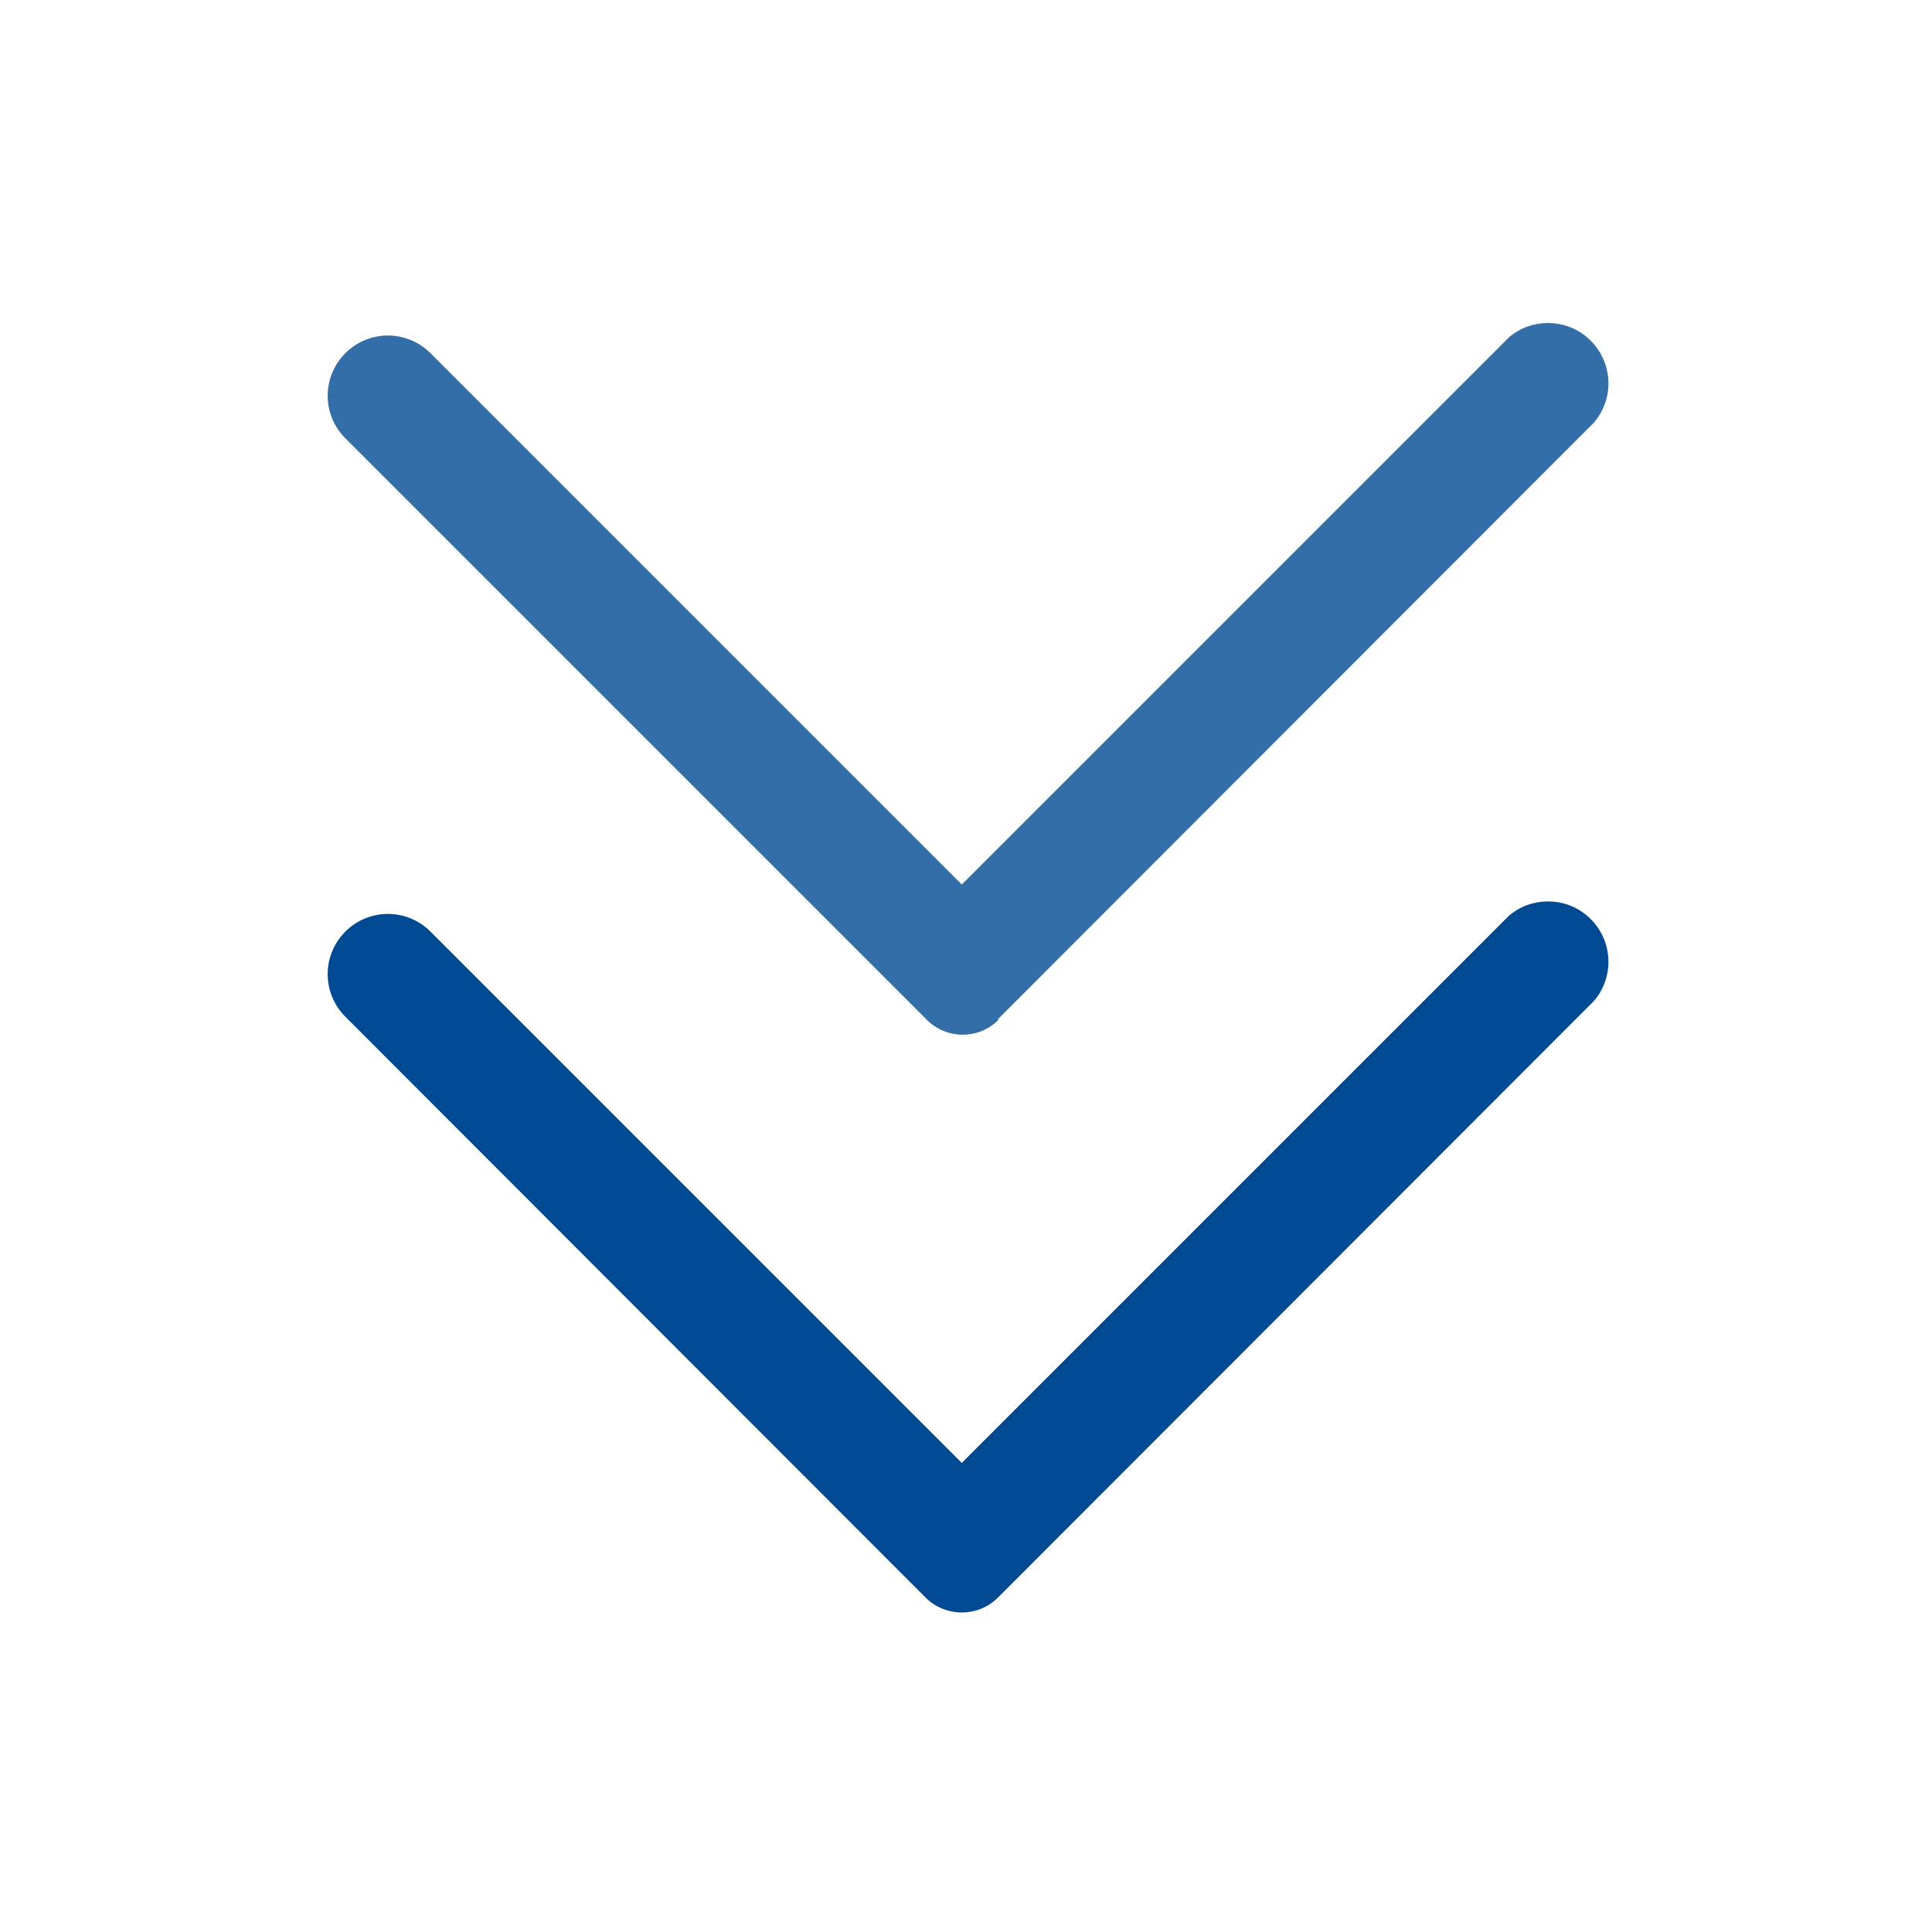
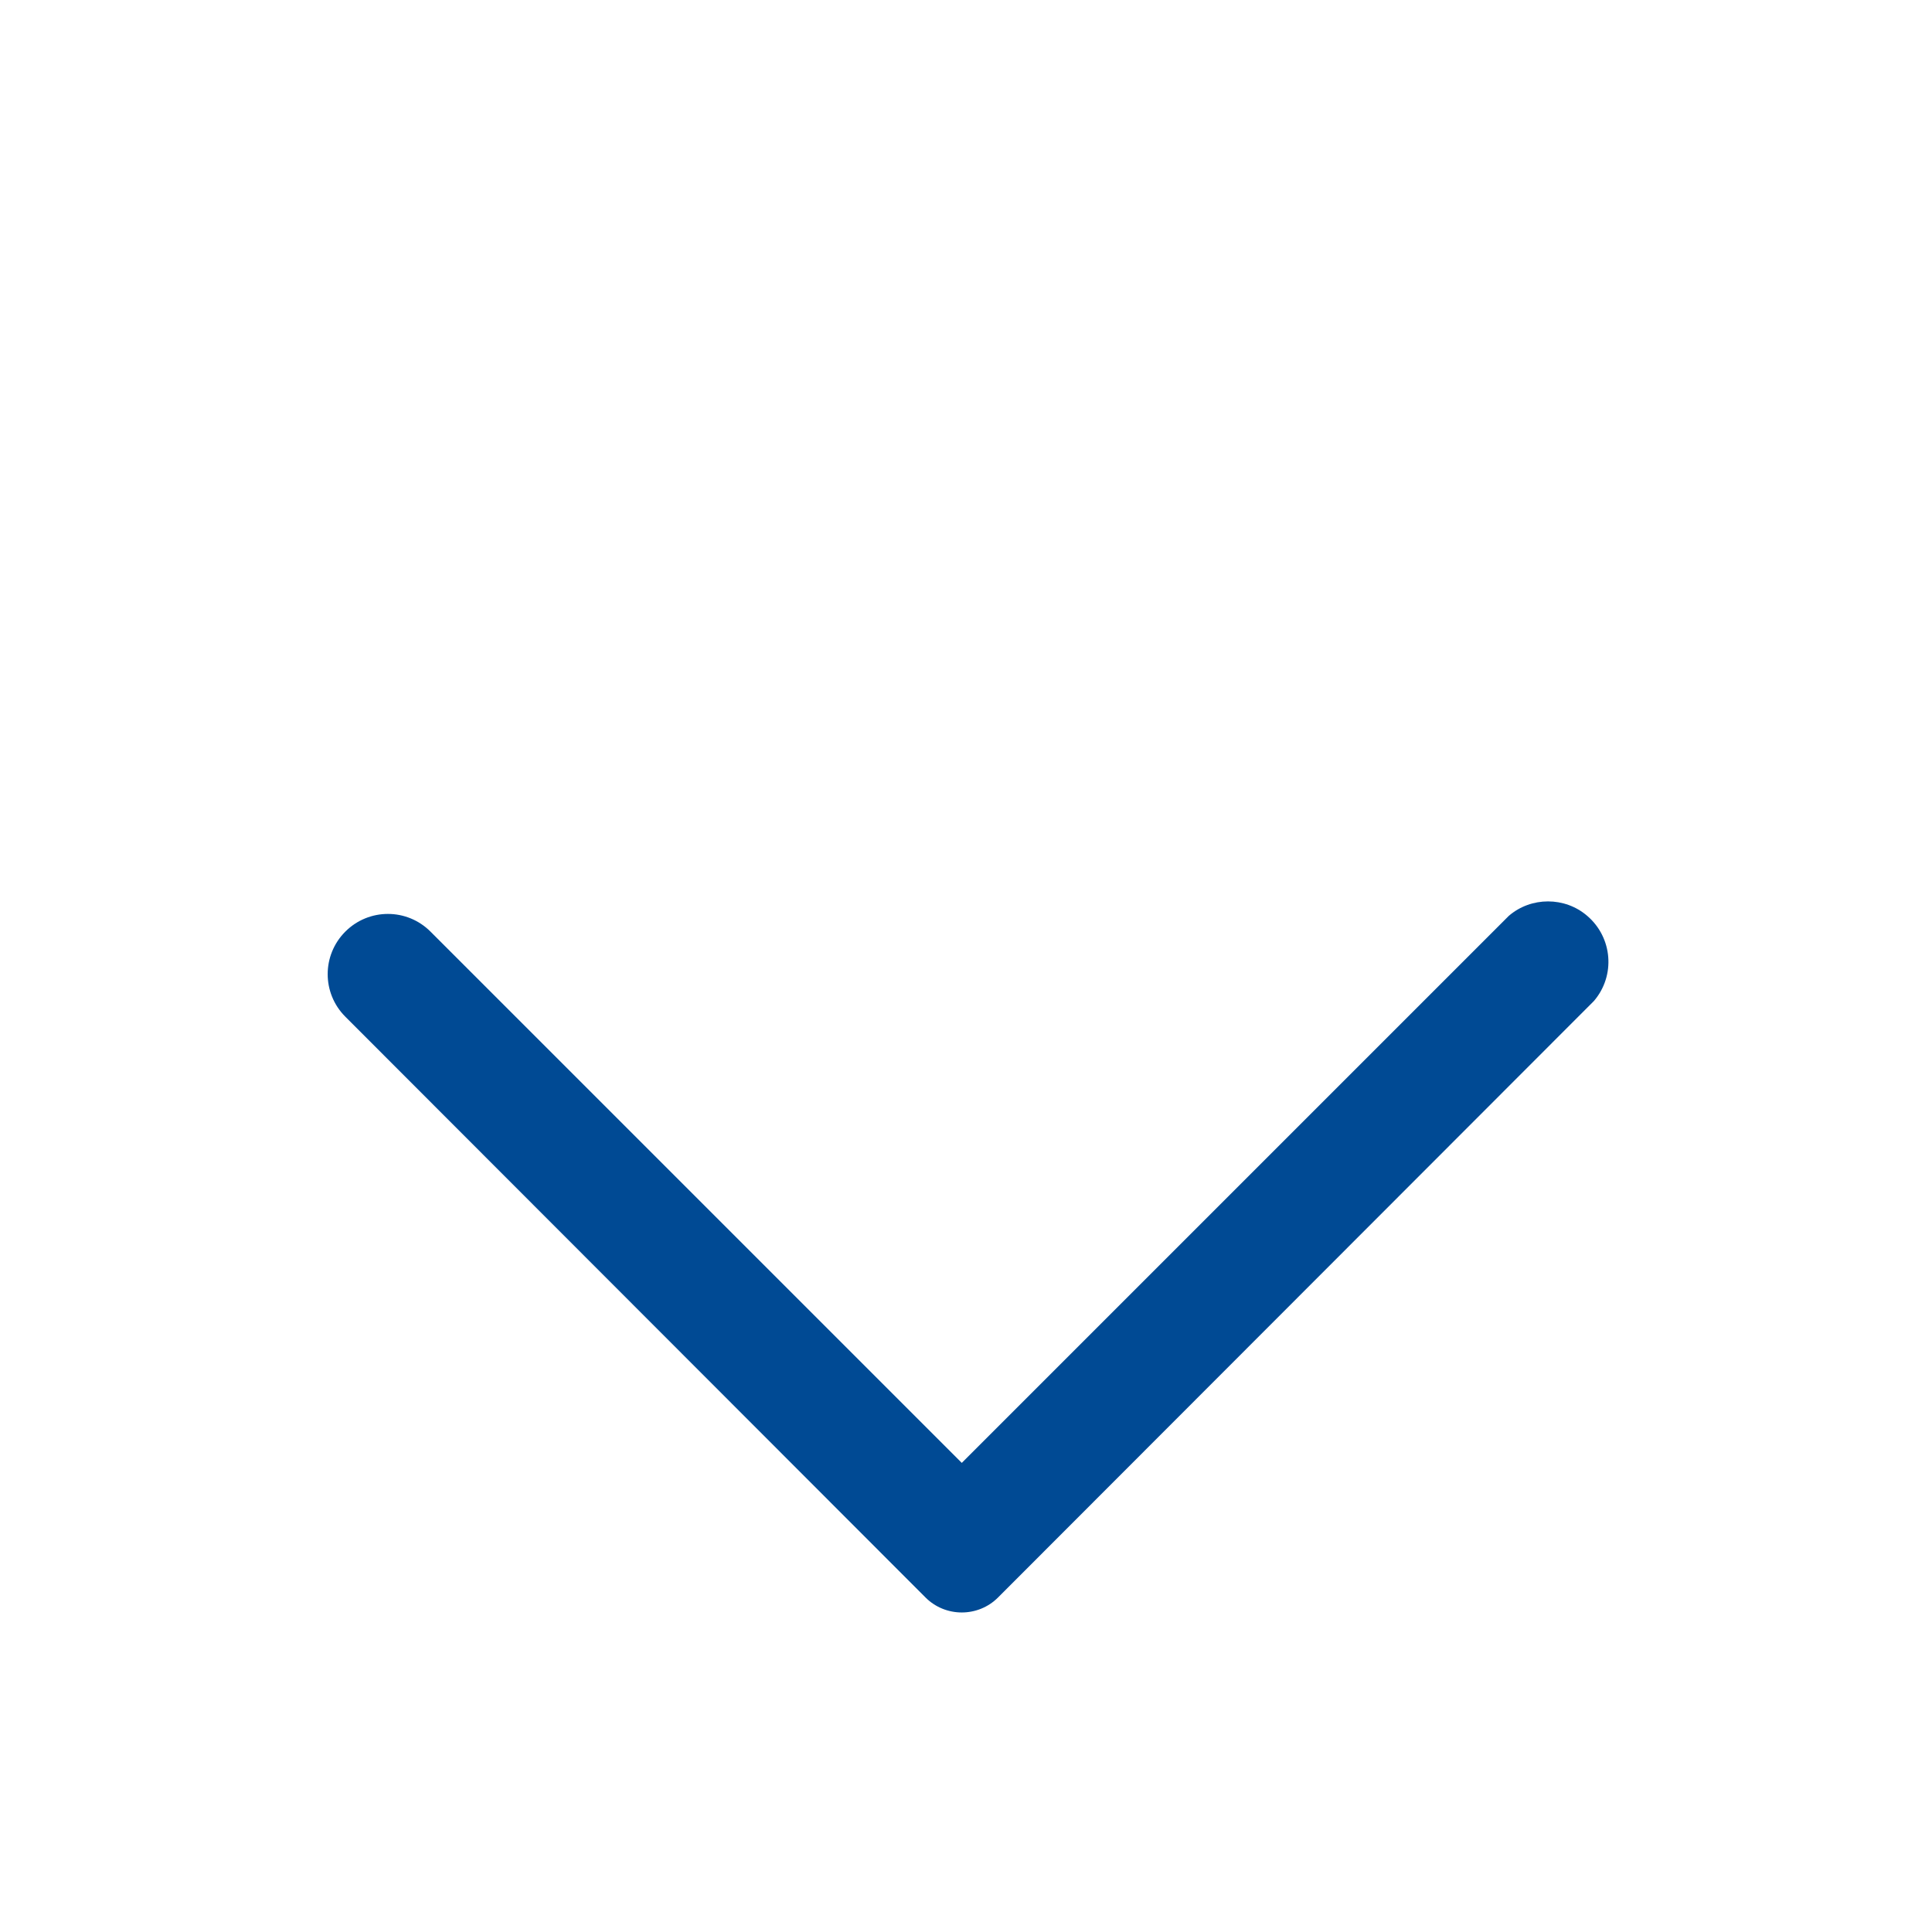
<svg xmlns="http://www.w3.org/2000/svg" id="Calque_1" viewBox="0 0 32 32">
  <defs>
    <style>      .st0, .st1 {        fill: #004a94;      }      .st1 {        opacity: .8;      }    </style>
  </defs>
-   <path class="st1" d="M16.53,16.88l9.87-9.88c.36-.42.31-1.05-.11-1.41-.37-.32-.93-.32-1.3,0l-9.06,9.06L7.13,5.85c-.39-.39-1.02-.39-1.41,0h0c-.39.39-.39,1.02,0,1.41,0,0,0,0,0,0l9.61,9.61c.32.34.85.36,1.19.04,0,0,.02-.02.01-.04Z" />
  <path class="st0" d="M16.53,26.46l9.87-9.88c.36-.42.31-1.05-.11-1.41-.37-.32-.93-.32-1.3,0l-9.06,9.06L7.13,15.43c-.39-.39-1.02-.39-1.41,0h0c-.39.39-.39,1.02,0,1.41l9.61,9.62c.33.33.87.33,1.2,0Z" />
</svg>